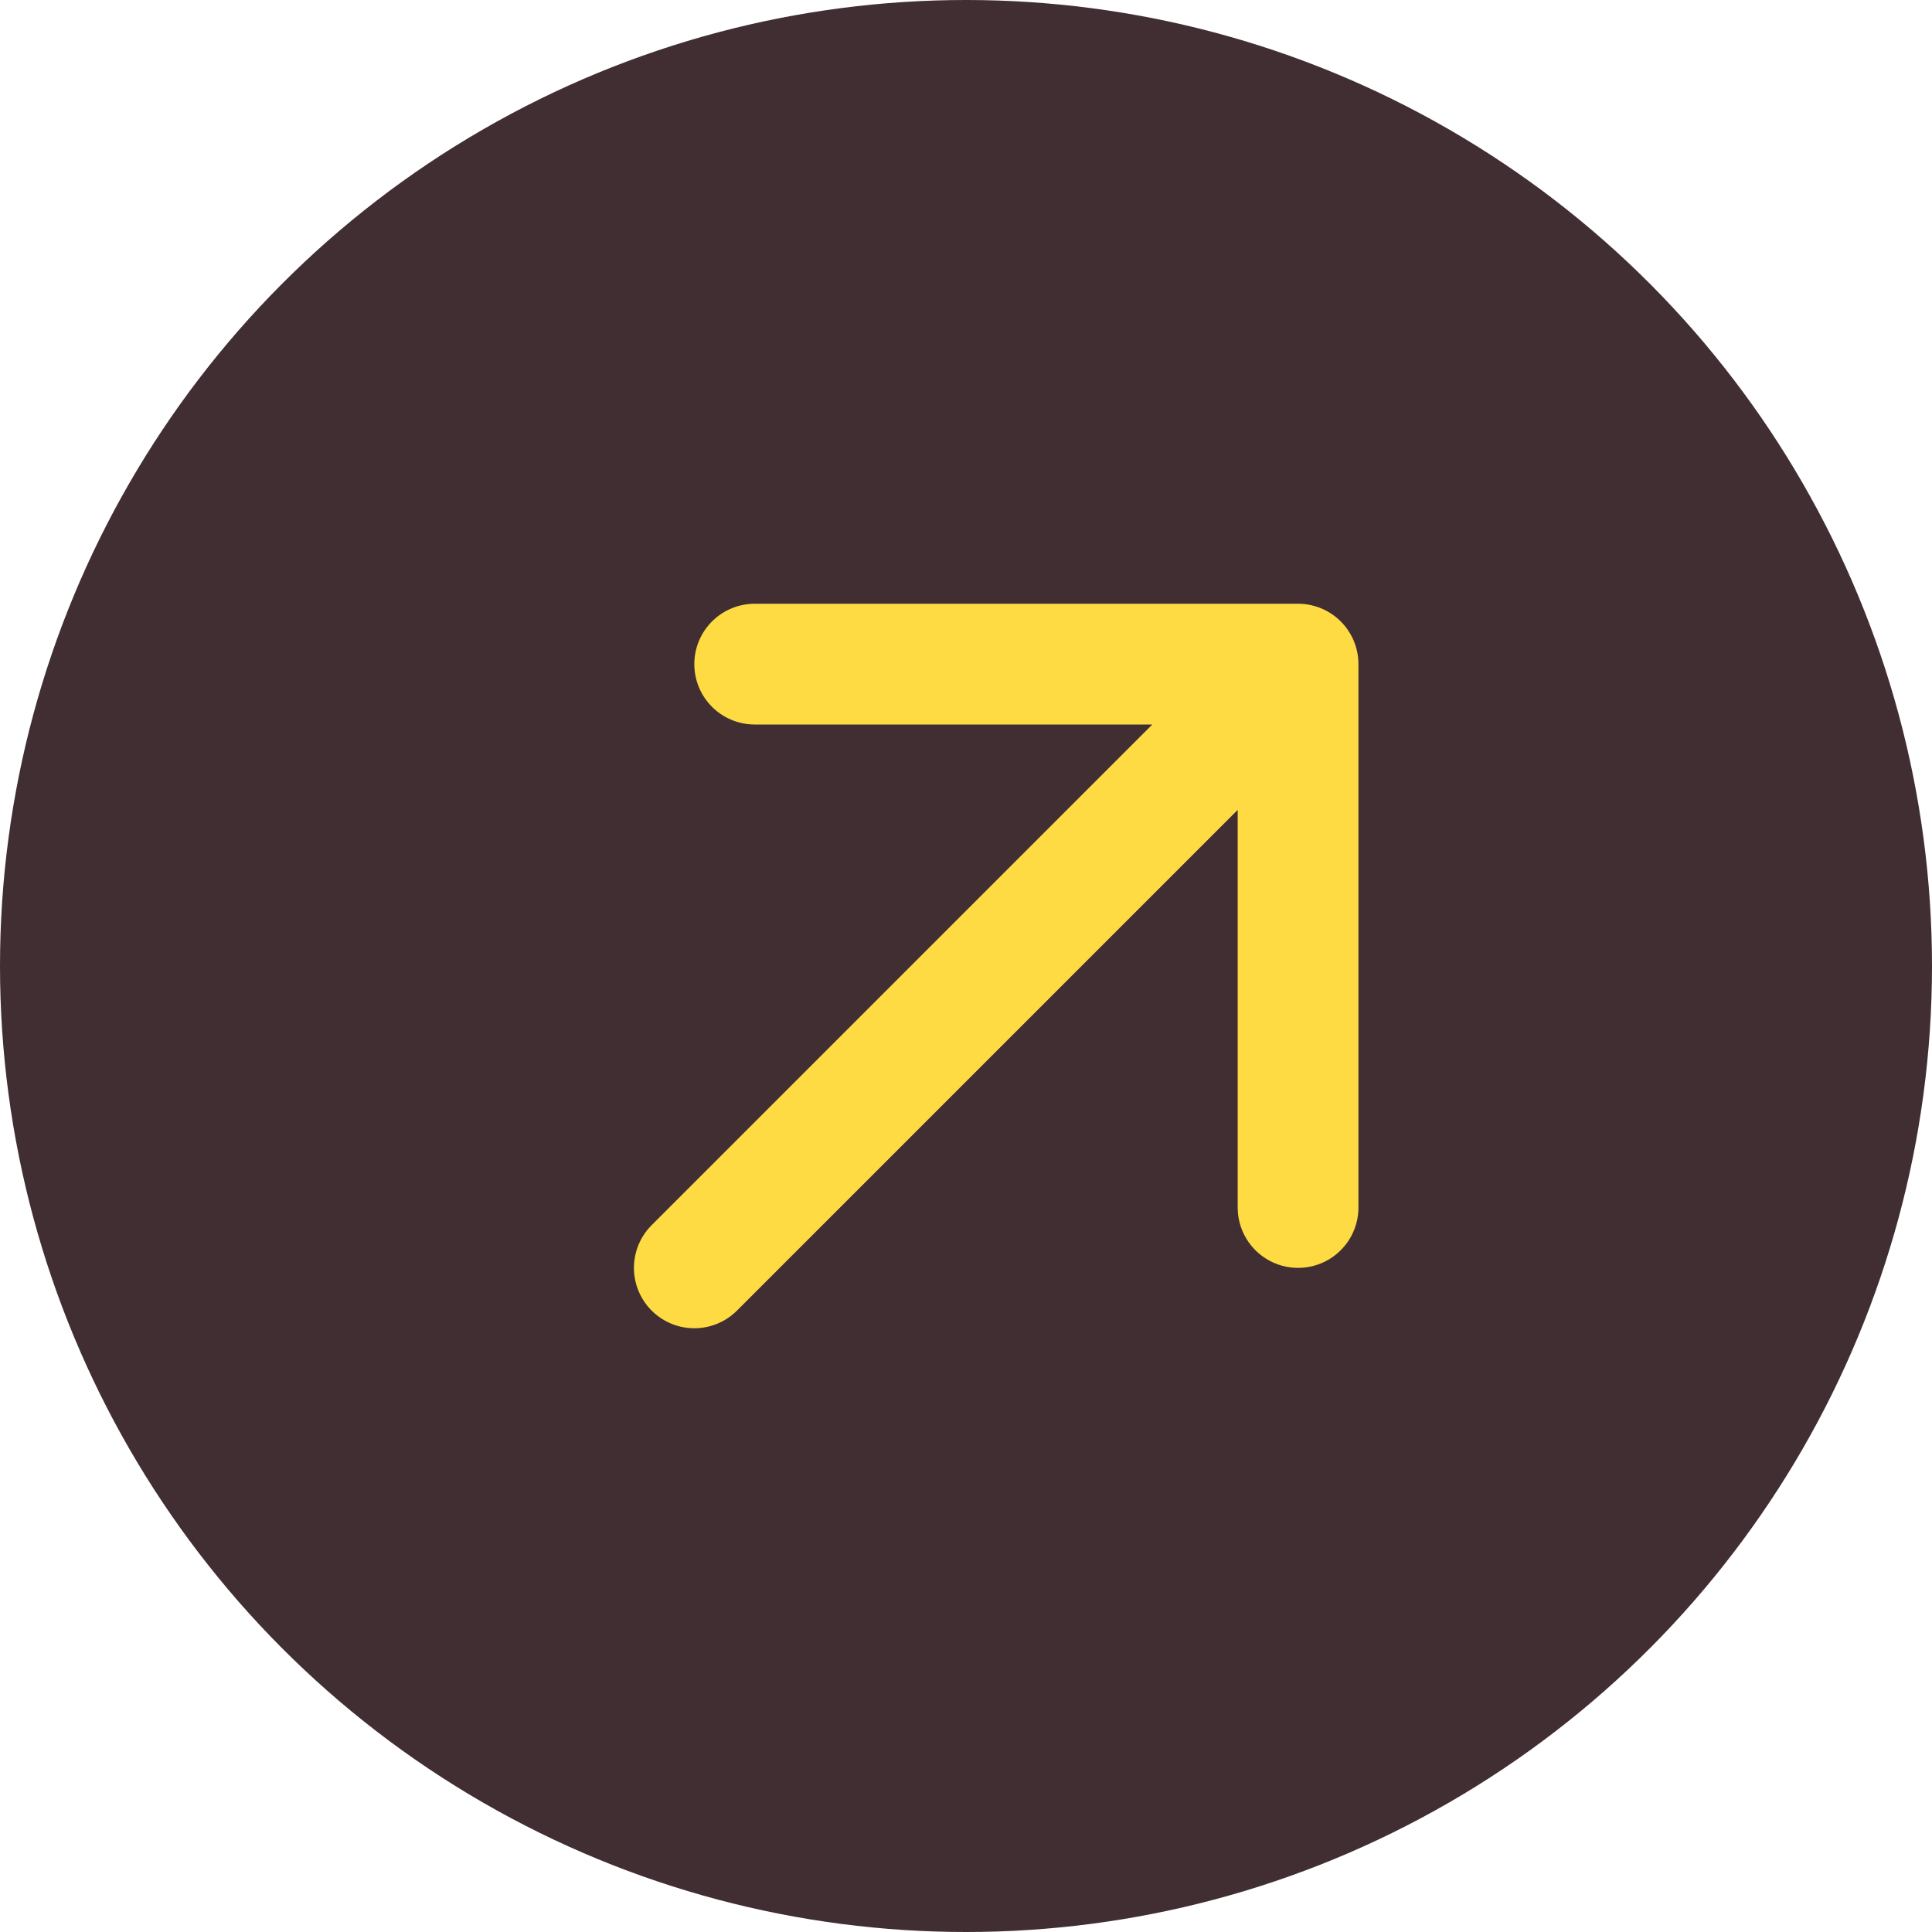
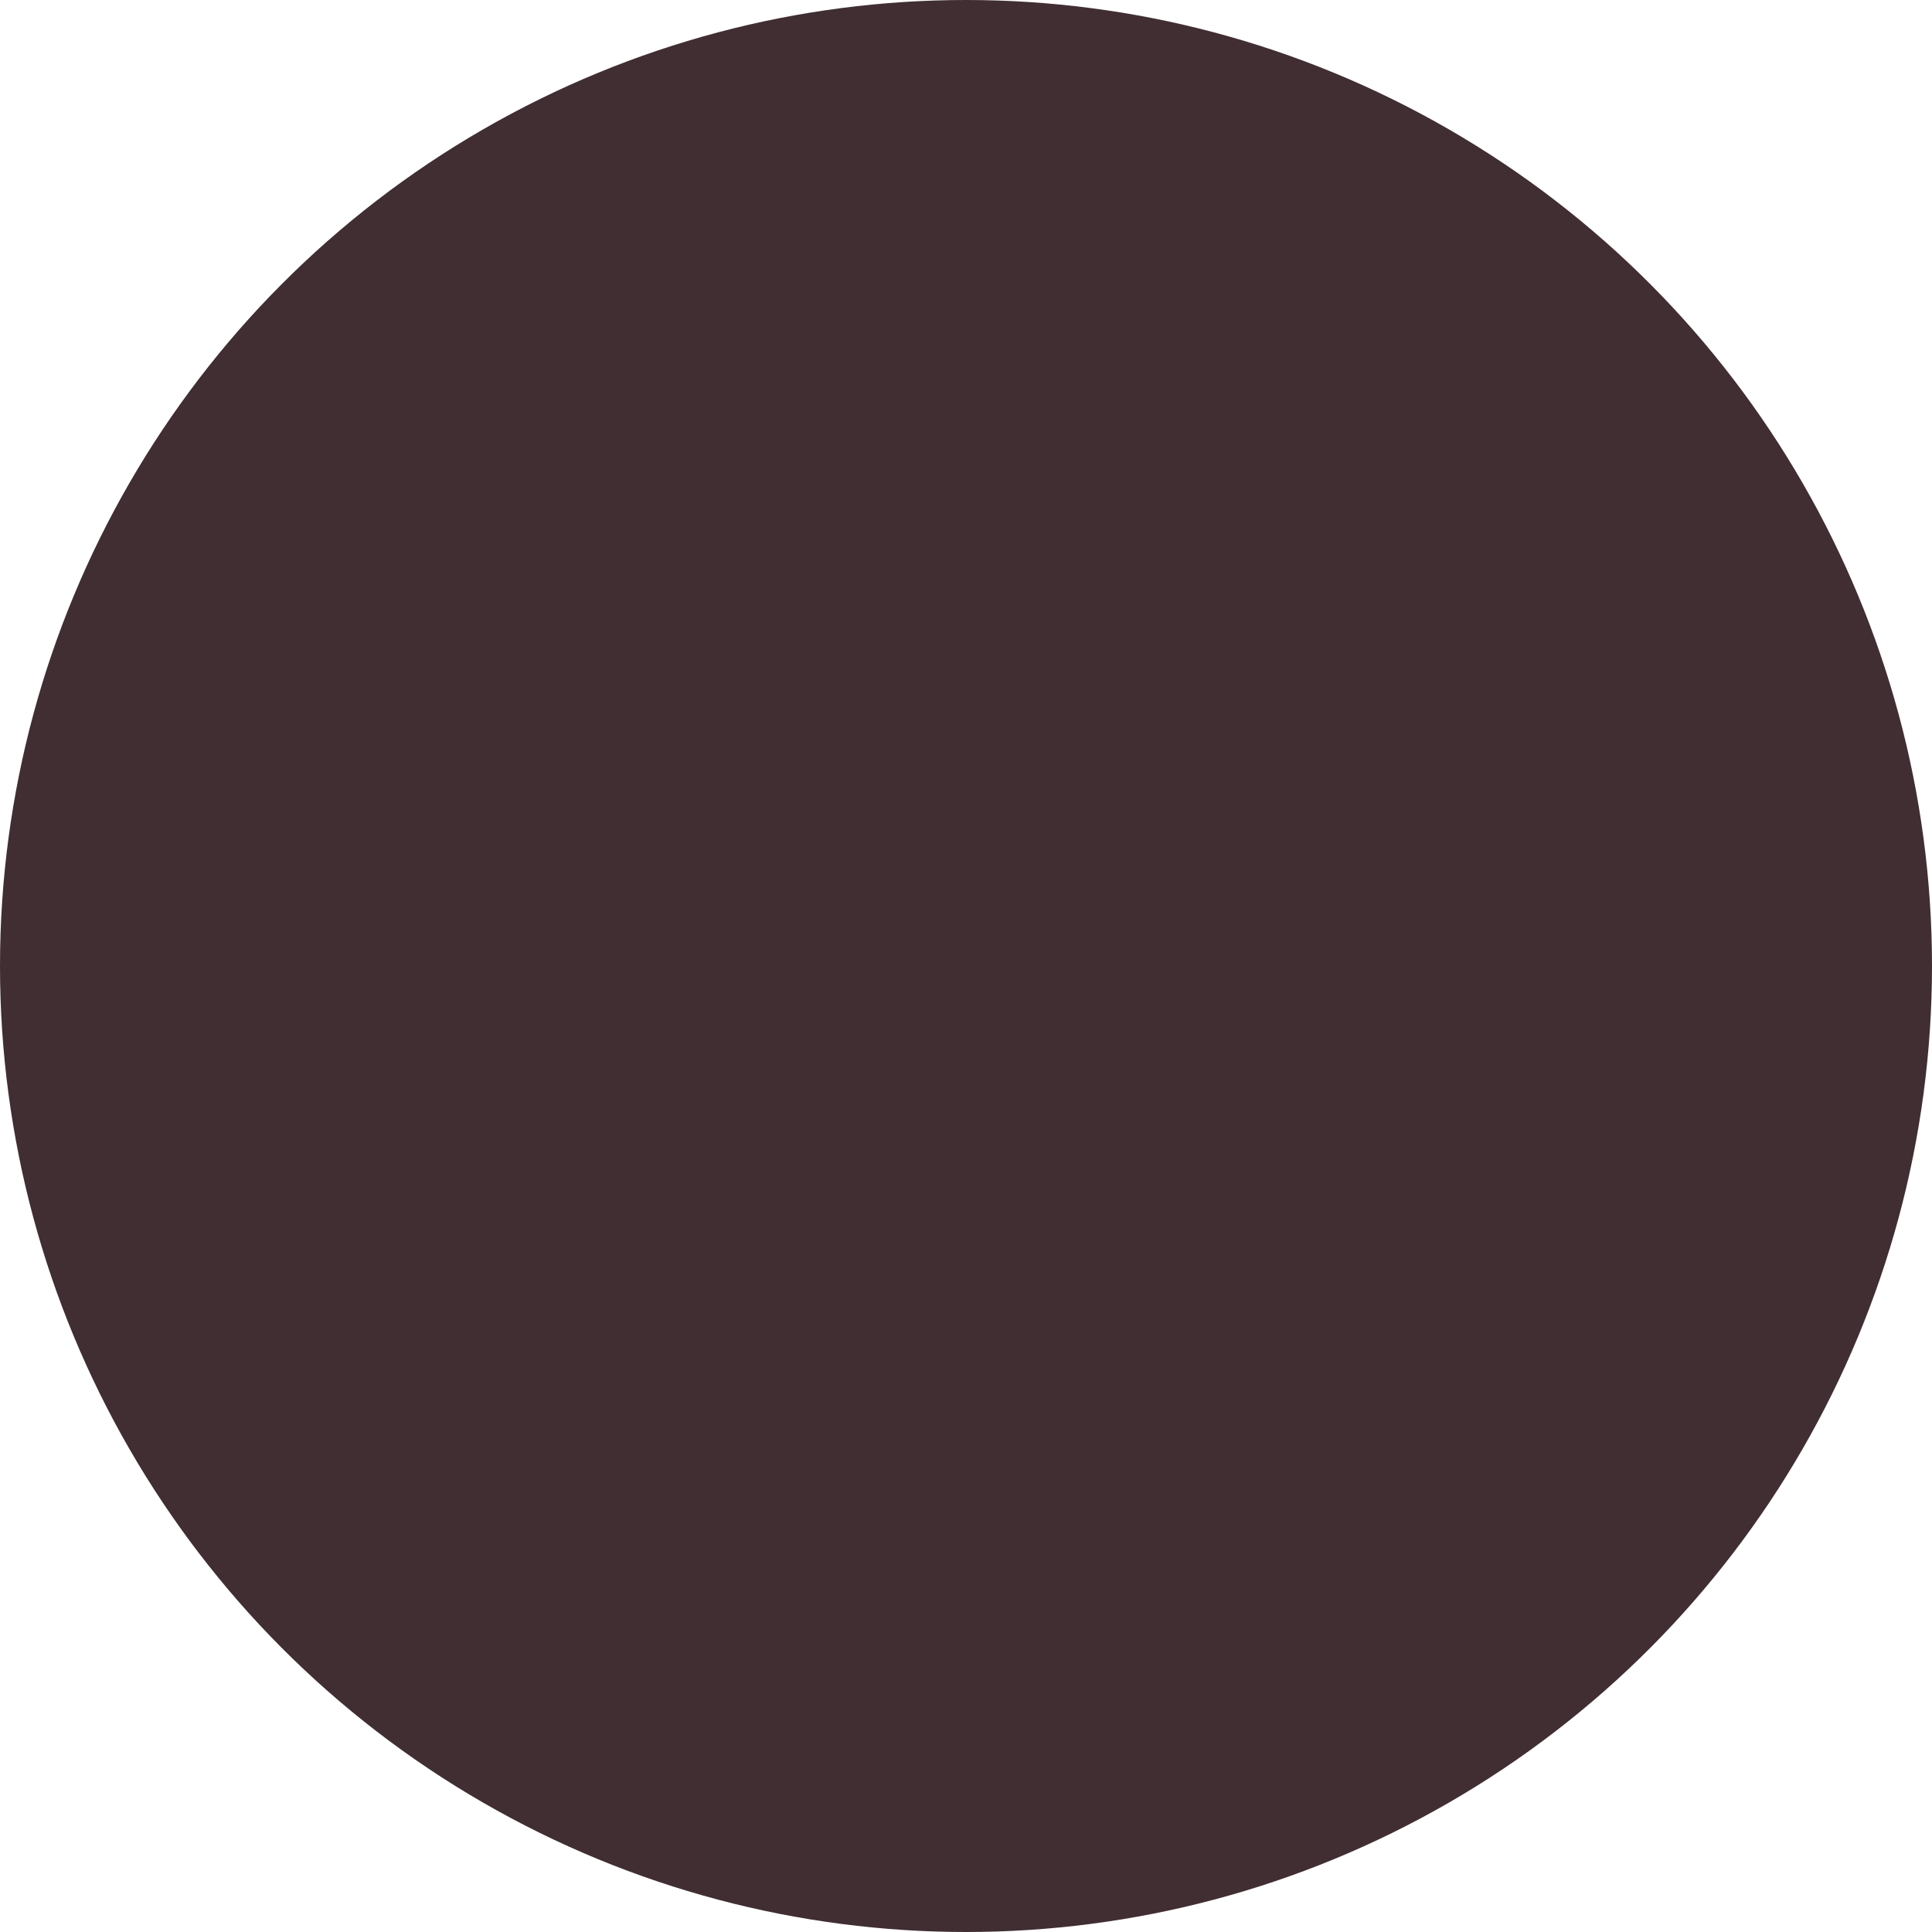
<svg xmlns="http://www.w3.org/2000/svg" width="32" height="32" viewBox="0 0 32 32" fill="none">
  <circle cx="16" cy="16" r="16" fill="#402E32" />
-   <path d="M21.5 11L11.5 21M21.5 11H12.5M21.5 11V20" stroke="#FFDB43" stroke-width="2" stroke-linecap="round" stroke-linejoin="round" />
</svg>